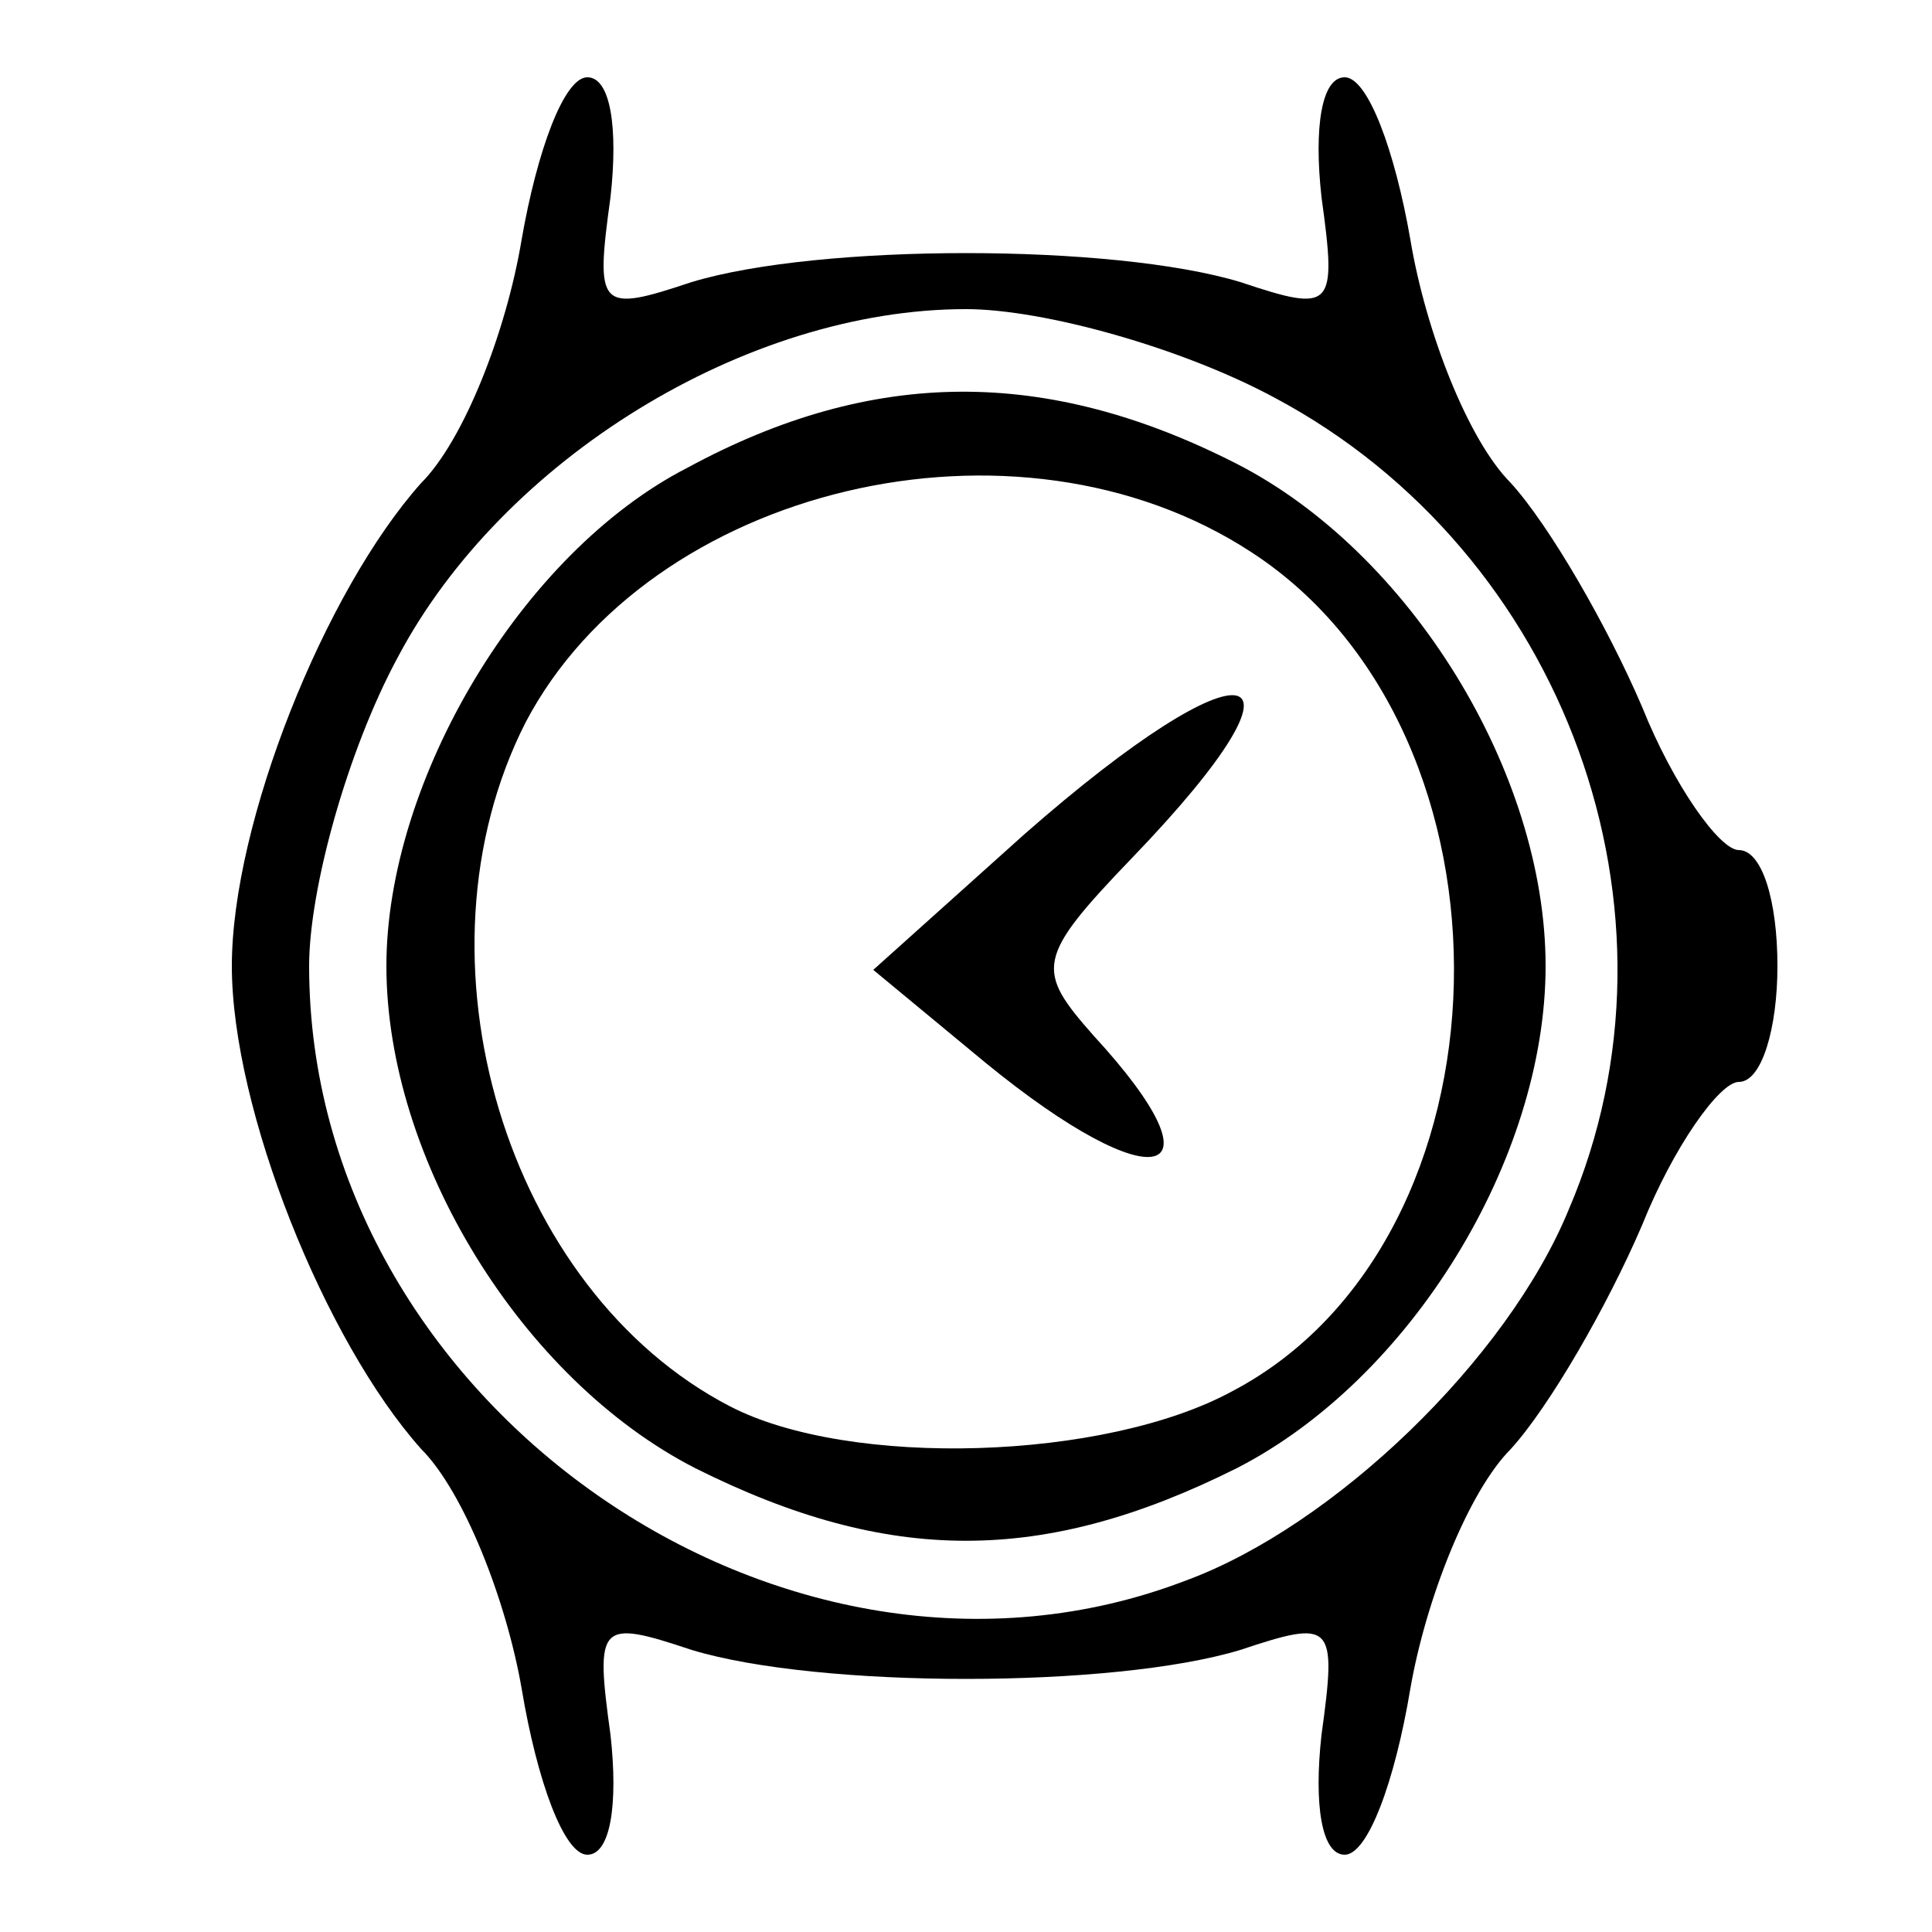
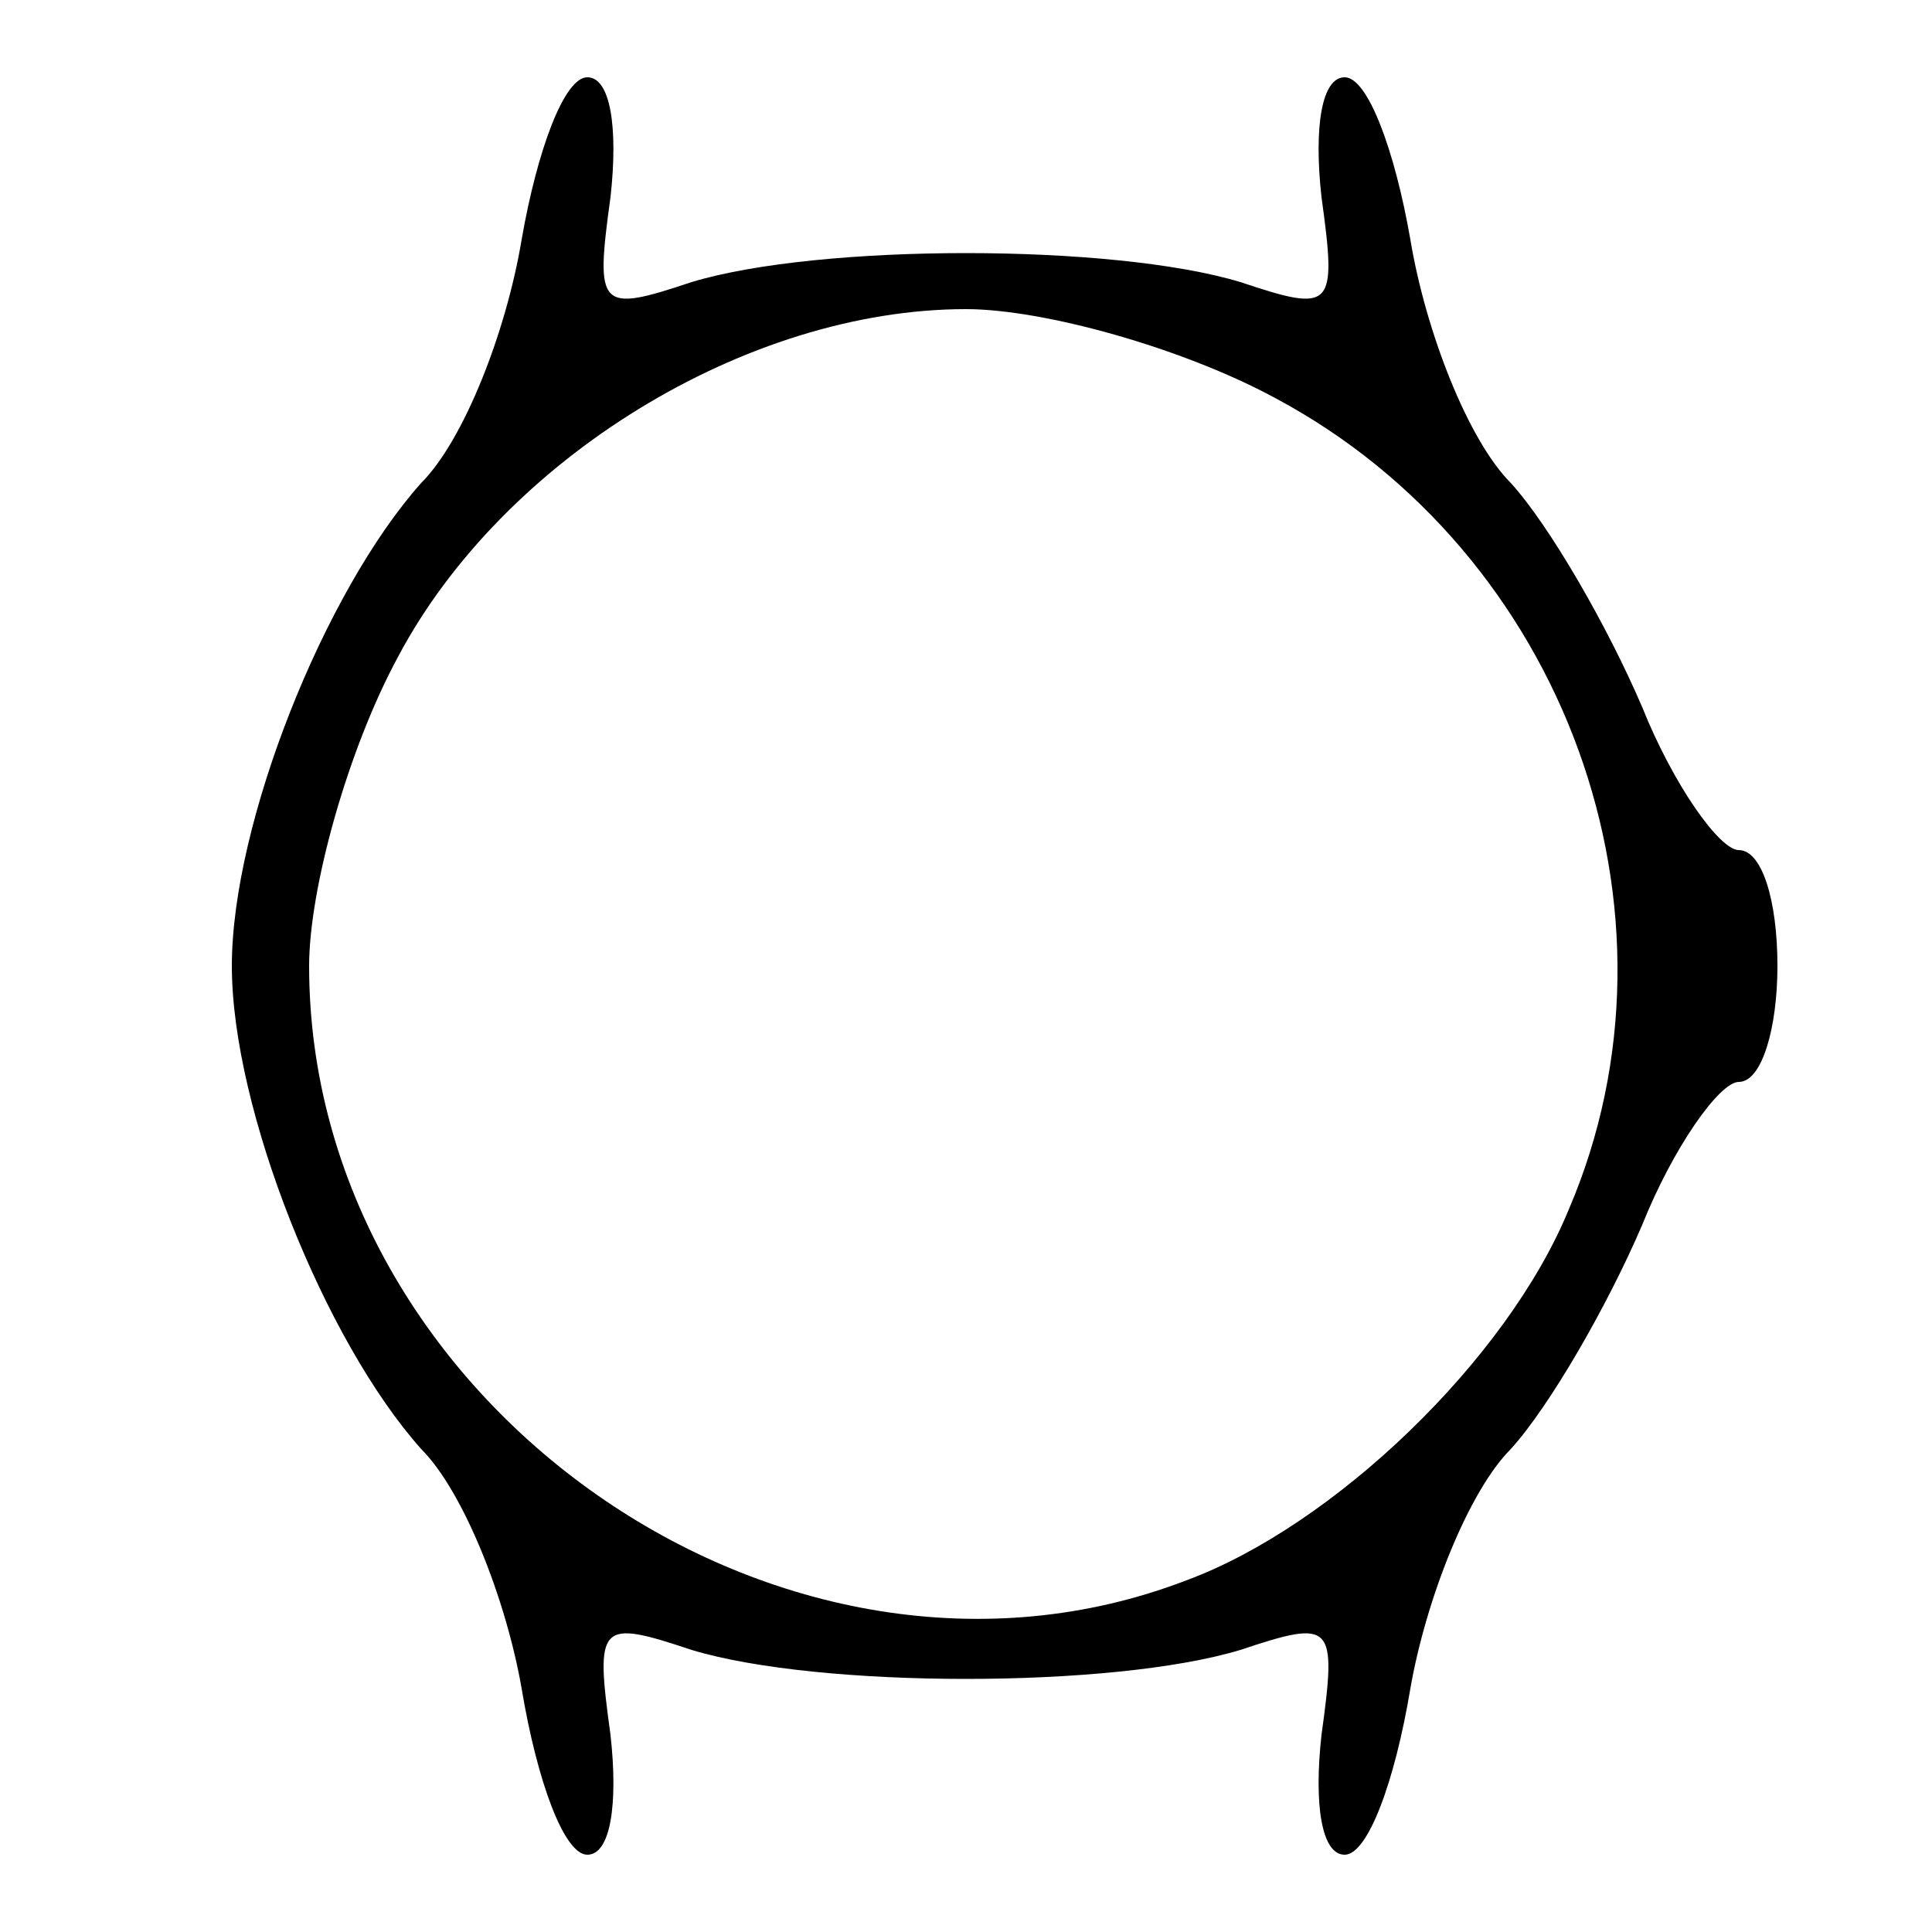
<svg xmlns="http://www.w3.org/2000/svg" version="1.0" width="50pt" height="50pt" viewBox="0 0 50 50" preserveAspectRatio="xMidYMid meet">
  <g transform="translate(0,50) scale(0.1,-0.1)" fill="#000000" stroke="none">
    <path d="M135 438 c-4 -24 -15 -52 -26 -63 -25 -28 -49 -88 -49 -125 0 -37 24 -97 49 -125 11 -11 22 -39 26 -62 4 -24 11 -43 17 -43 6 0 8 13 6 31 -4 29 -3 30 21 22 33 -10 109 -10 142 0 24 8 25 7 21 -22 -2 -18 0 -31 6 -31 6 0 13 19 17 43 4 23 15 51 26 62 10 11 25 37 34 58 8 20 20 37 25 37 6 0 10 14 10 30 0 17 -4 30 -10 30 -5 0 -17 17 -25 37 -9 21 -24 47 -34 58 -11 11 -22 39 -26 63 -4 23 -11 42 -17 42 -6 0 -8 -13 -6 -31 4 -29 3 -30 -21 -22 -33 10 -109 10 -142 0 -24 -8 -25 -7 -21 22 2 18 0 31 -6 31 -6 0 -13 -19 -17 -42z m195 -41 c75 -40 109 -133 76 -210 -16 -39 -61 -82 -99 -96 -104 -40 -227 46 -227 159 0 20 10 56 23 80 27 51 90 90 147 90 20 0 56 -10 80 -23z" />
-     <path d="M178 379 c-43 -22 -78 -81 -78 -129 0 -50 35 -107 80 -130 50 -25 90 -25 140 0 45 23 80 80 80 130 0 50 -35 107 -80 130 -49 25 -94 25 -142 -1z m146 -22 c72 -47 69 -178 -5 -217 -33 -18 -99 -20 -130 -4 -58 30 -84 116 -53 177 32 61 127 84 188 44z" />
-     <path d="M265 284 l-39 -35 29 -24 c44 -36 63 -31 28 7 -15 17 -15 20 10 46 51 53 30 57 -28 6z" />
  </g>
</svg>